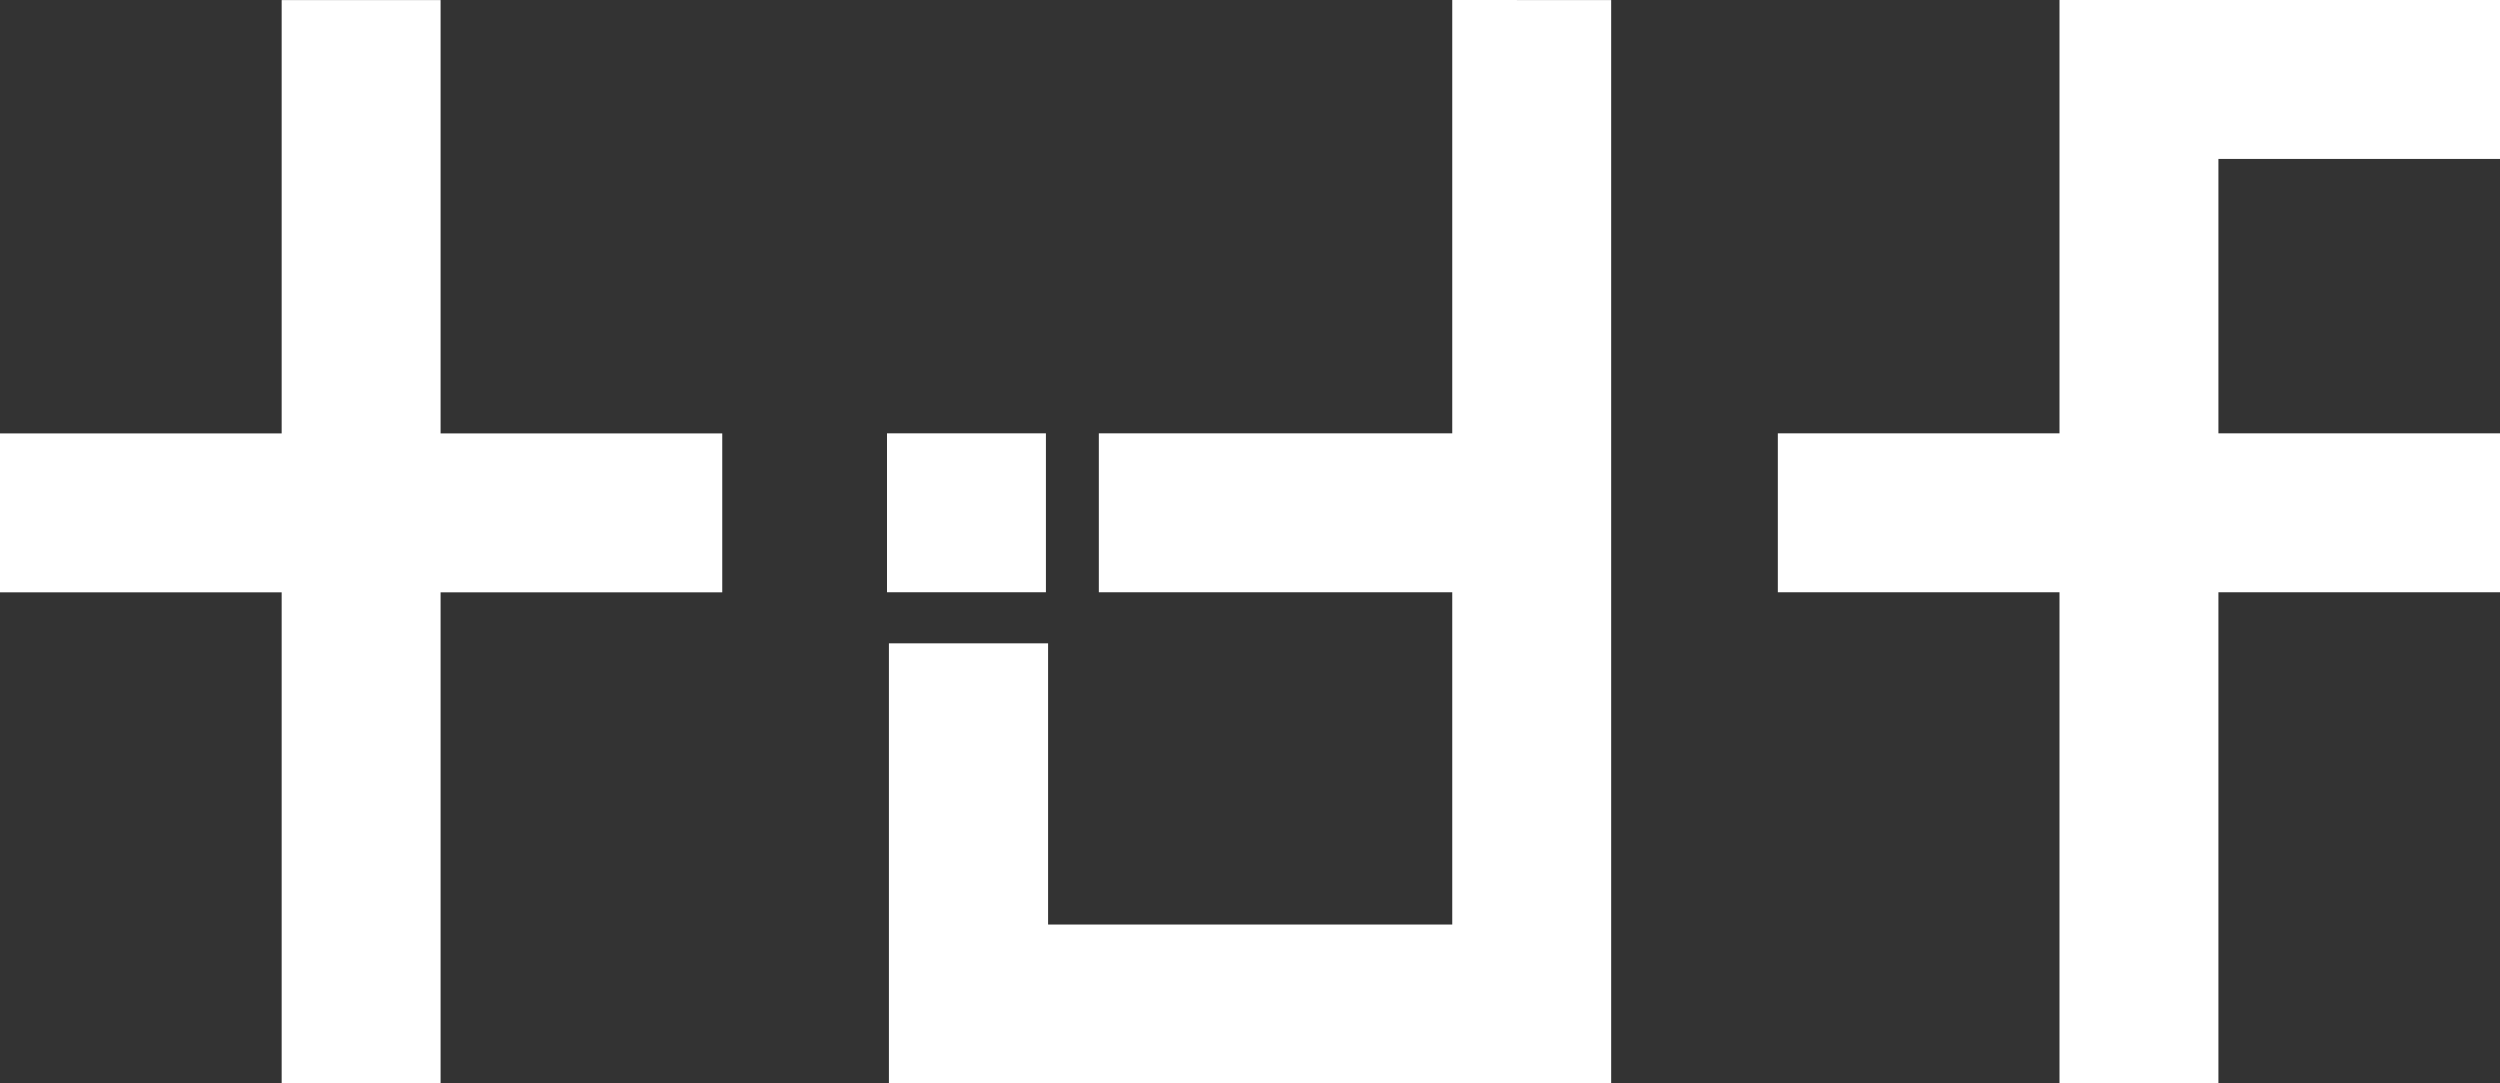
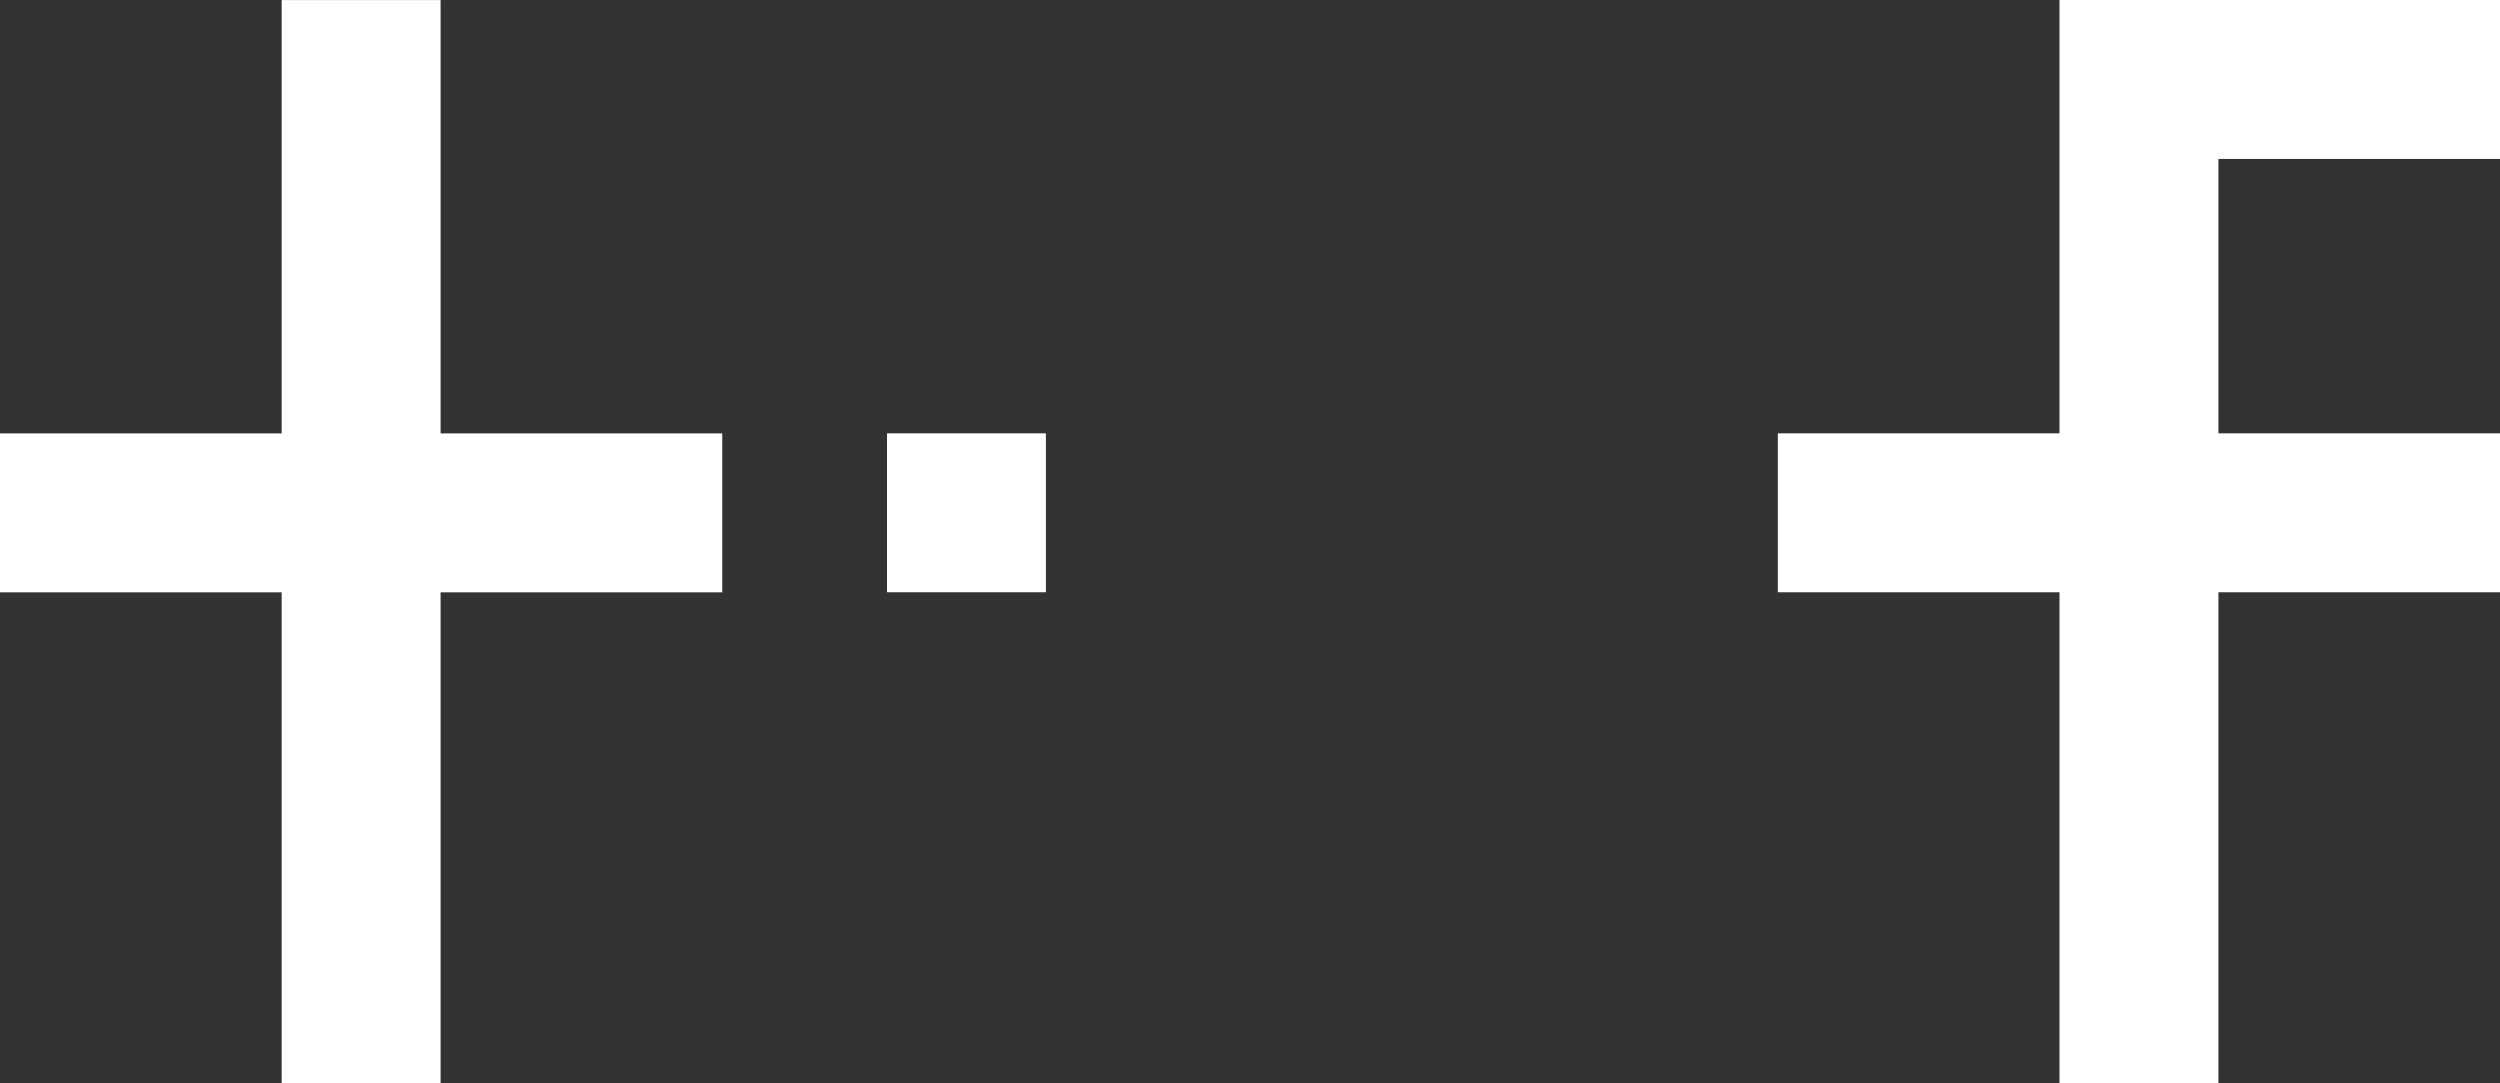
<svg xmlns="http://www.w3.org/2000/svg" width="30" height="13" viewBox="0 0 30 13">
  <rect x="0" y="0" width="30" height="13" fill="#333333" stroke="none" />
  <g id="그룹_423" data-name="그룹 423" transform="translate(-525.236 -393.152)">
-     <path id="패스_168" data-name="패스 168" d="M530.523,393.153h-1.907v5.2h-3.38v1.907h3.38v5.893h1.907v-5.893h3.38v-1.907h-3.38Z" transform="translate(0 0)" fill="#fff" />
+     <path id="패스_168" data-name="패스 168" d="M530.523,393.153h-1.907v5.2h-3.38v1.907h3.38v5.893h1.907v-5.893h3.38v-1.907h-3.38" transform="translate(0 0)" fill="#fff" />
    <path id="패스_169" data-name="패스 169" d="M659.81,395.059v-1.907h-5.287v5.2h-3.38v1.907h3.38v5.893h1.907v-5.893h3.38v-1.907h-3.38v-3.293Z" transform="translate(-104.573 0)" fill="#fff" />
    <rect id="사각형_1540" data-name="사각형 1540" width="1.907" height="1.907" transform="translate(535.88 398.352)" fill="#fff" />
-     <path id="패스_170" data-name="패스 170" d="M594.95,393.152v5.2h-4.241v1.907h4.241v3.987H590.1v-3.374H588.19v5.281h8.667v-13Z" transform="translate(-52.287)" fill="#fff" />
  </g>
</svg>